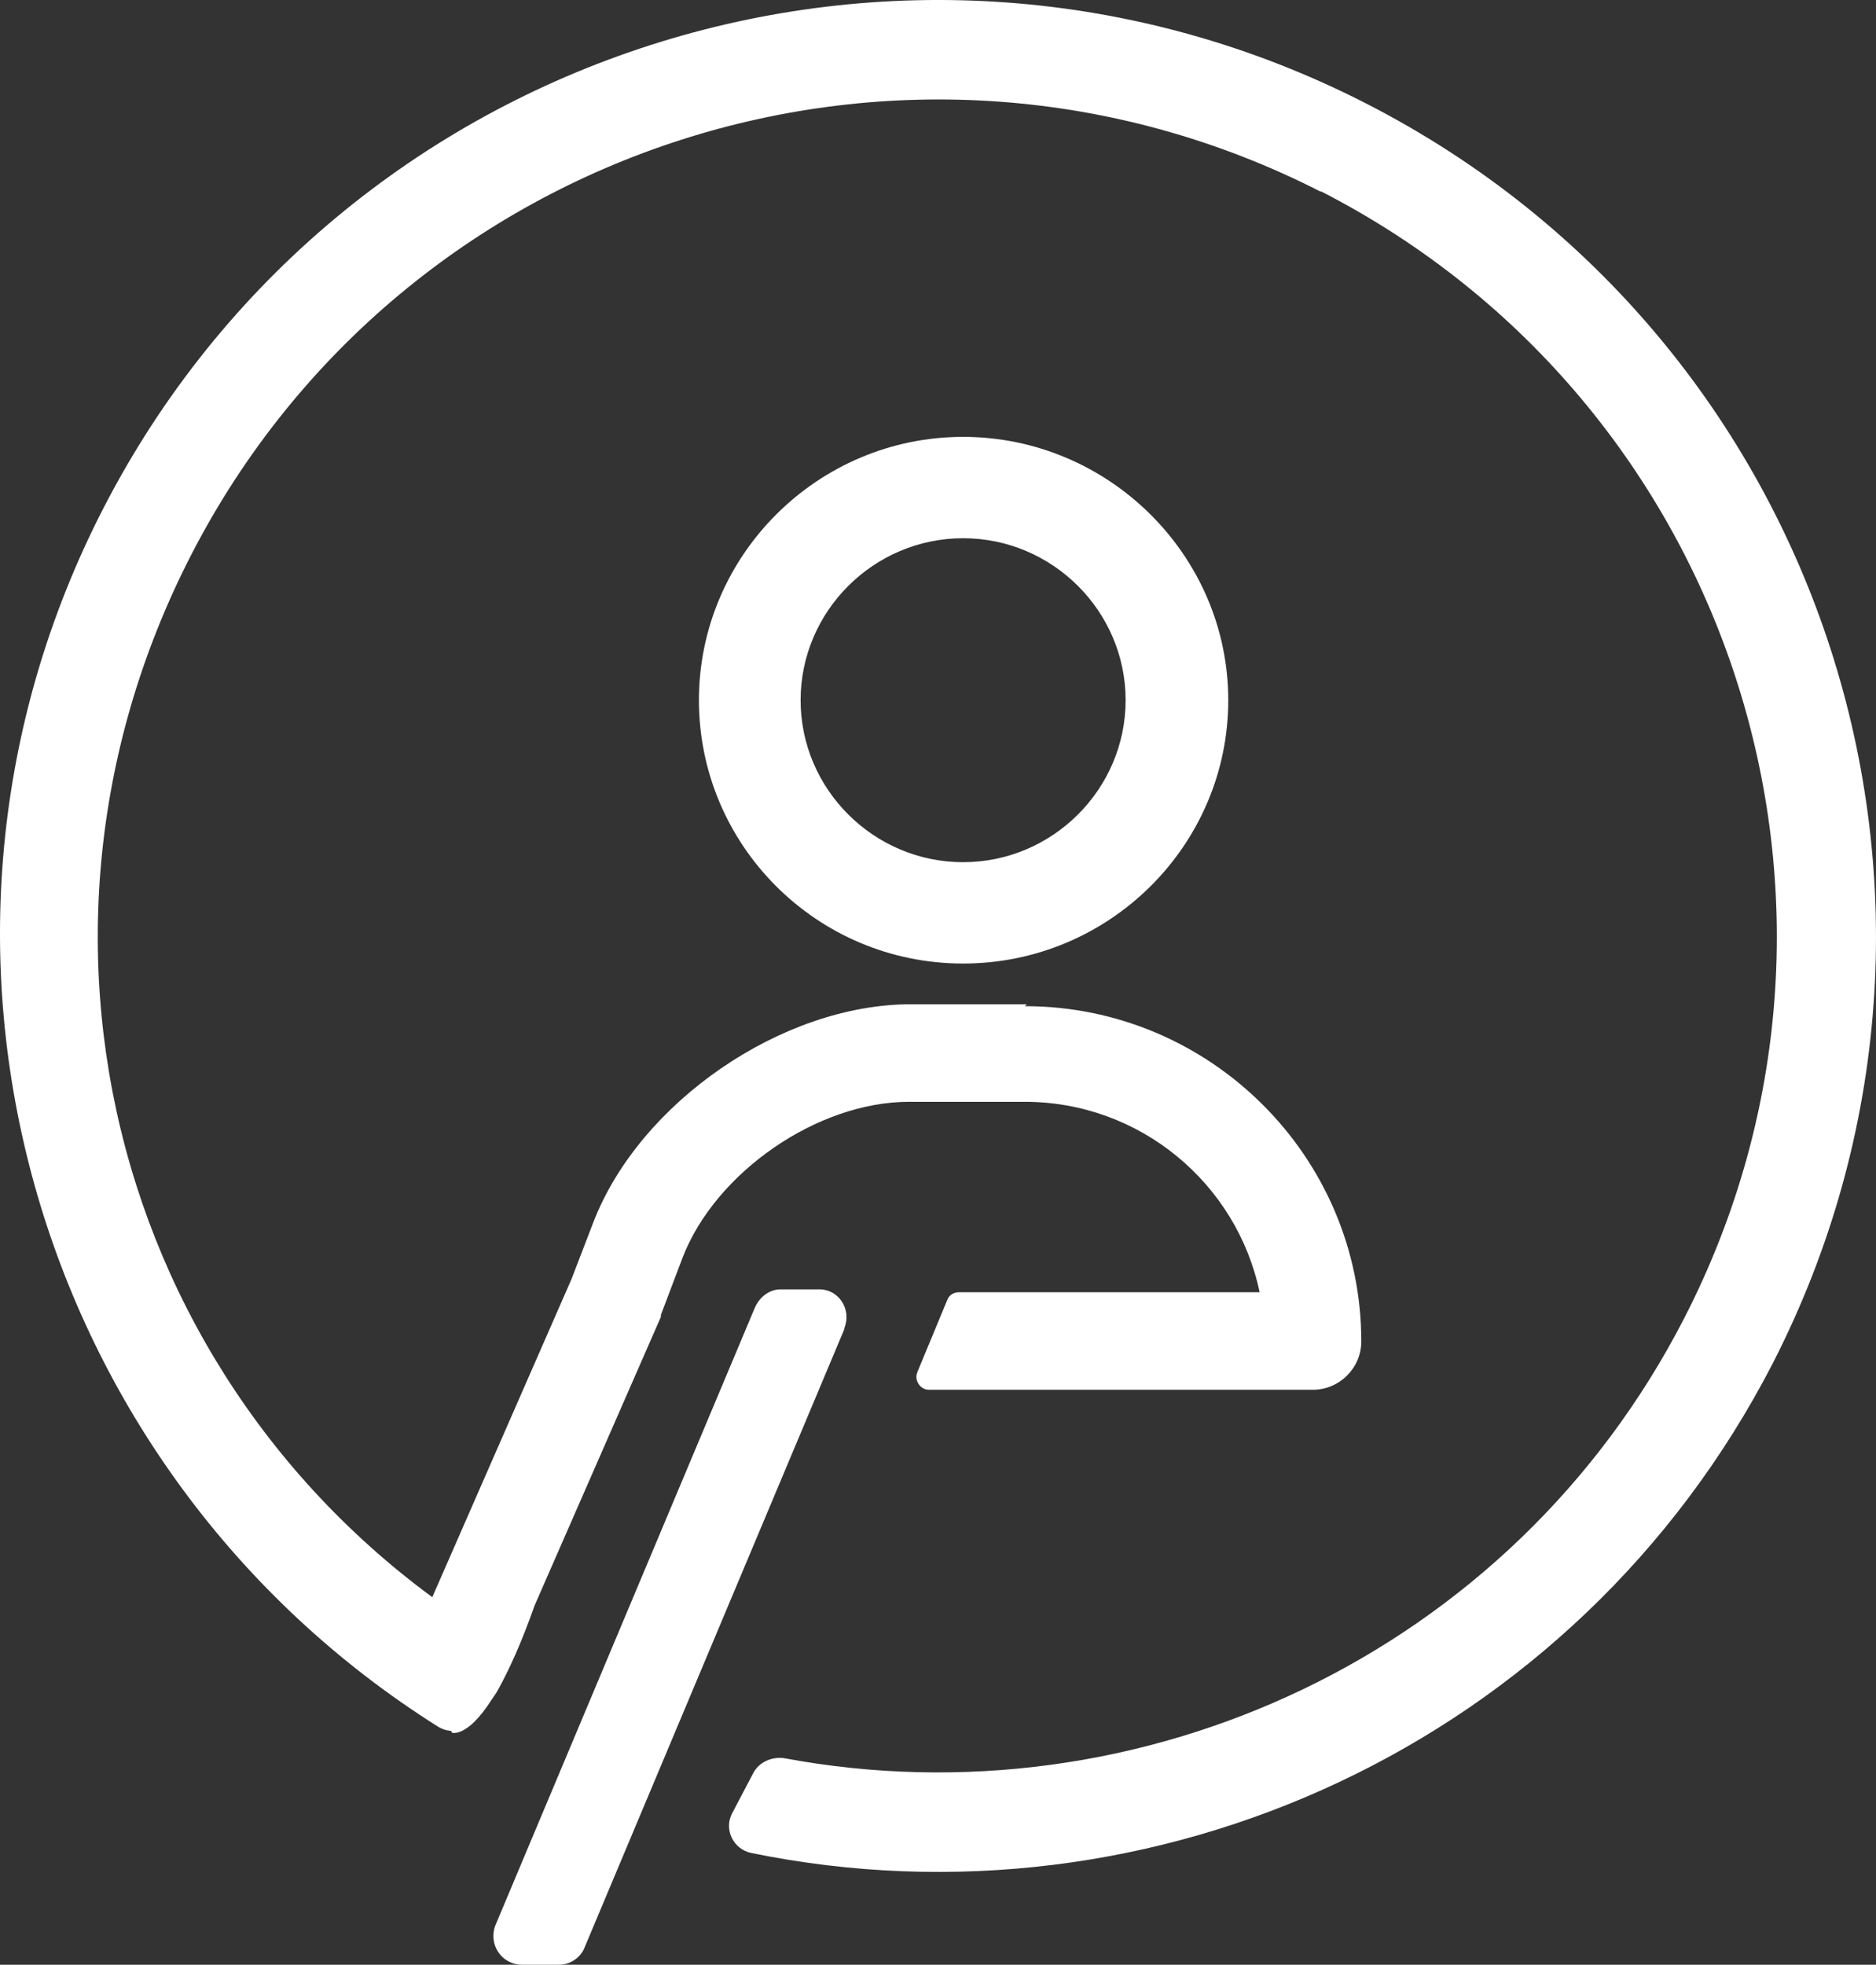
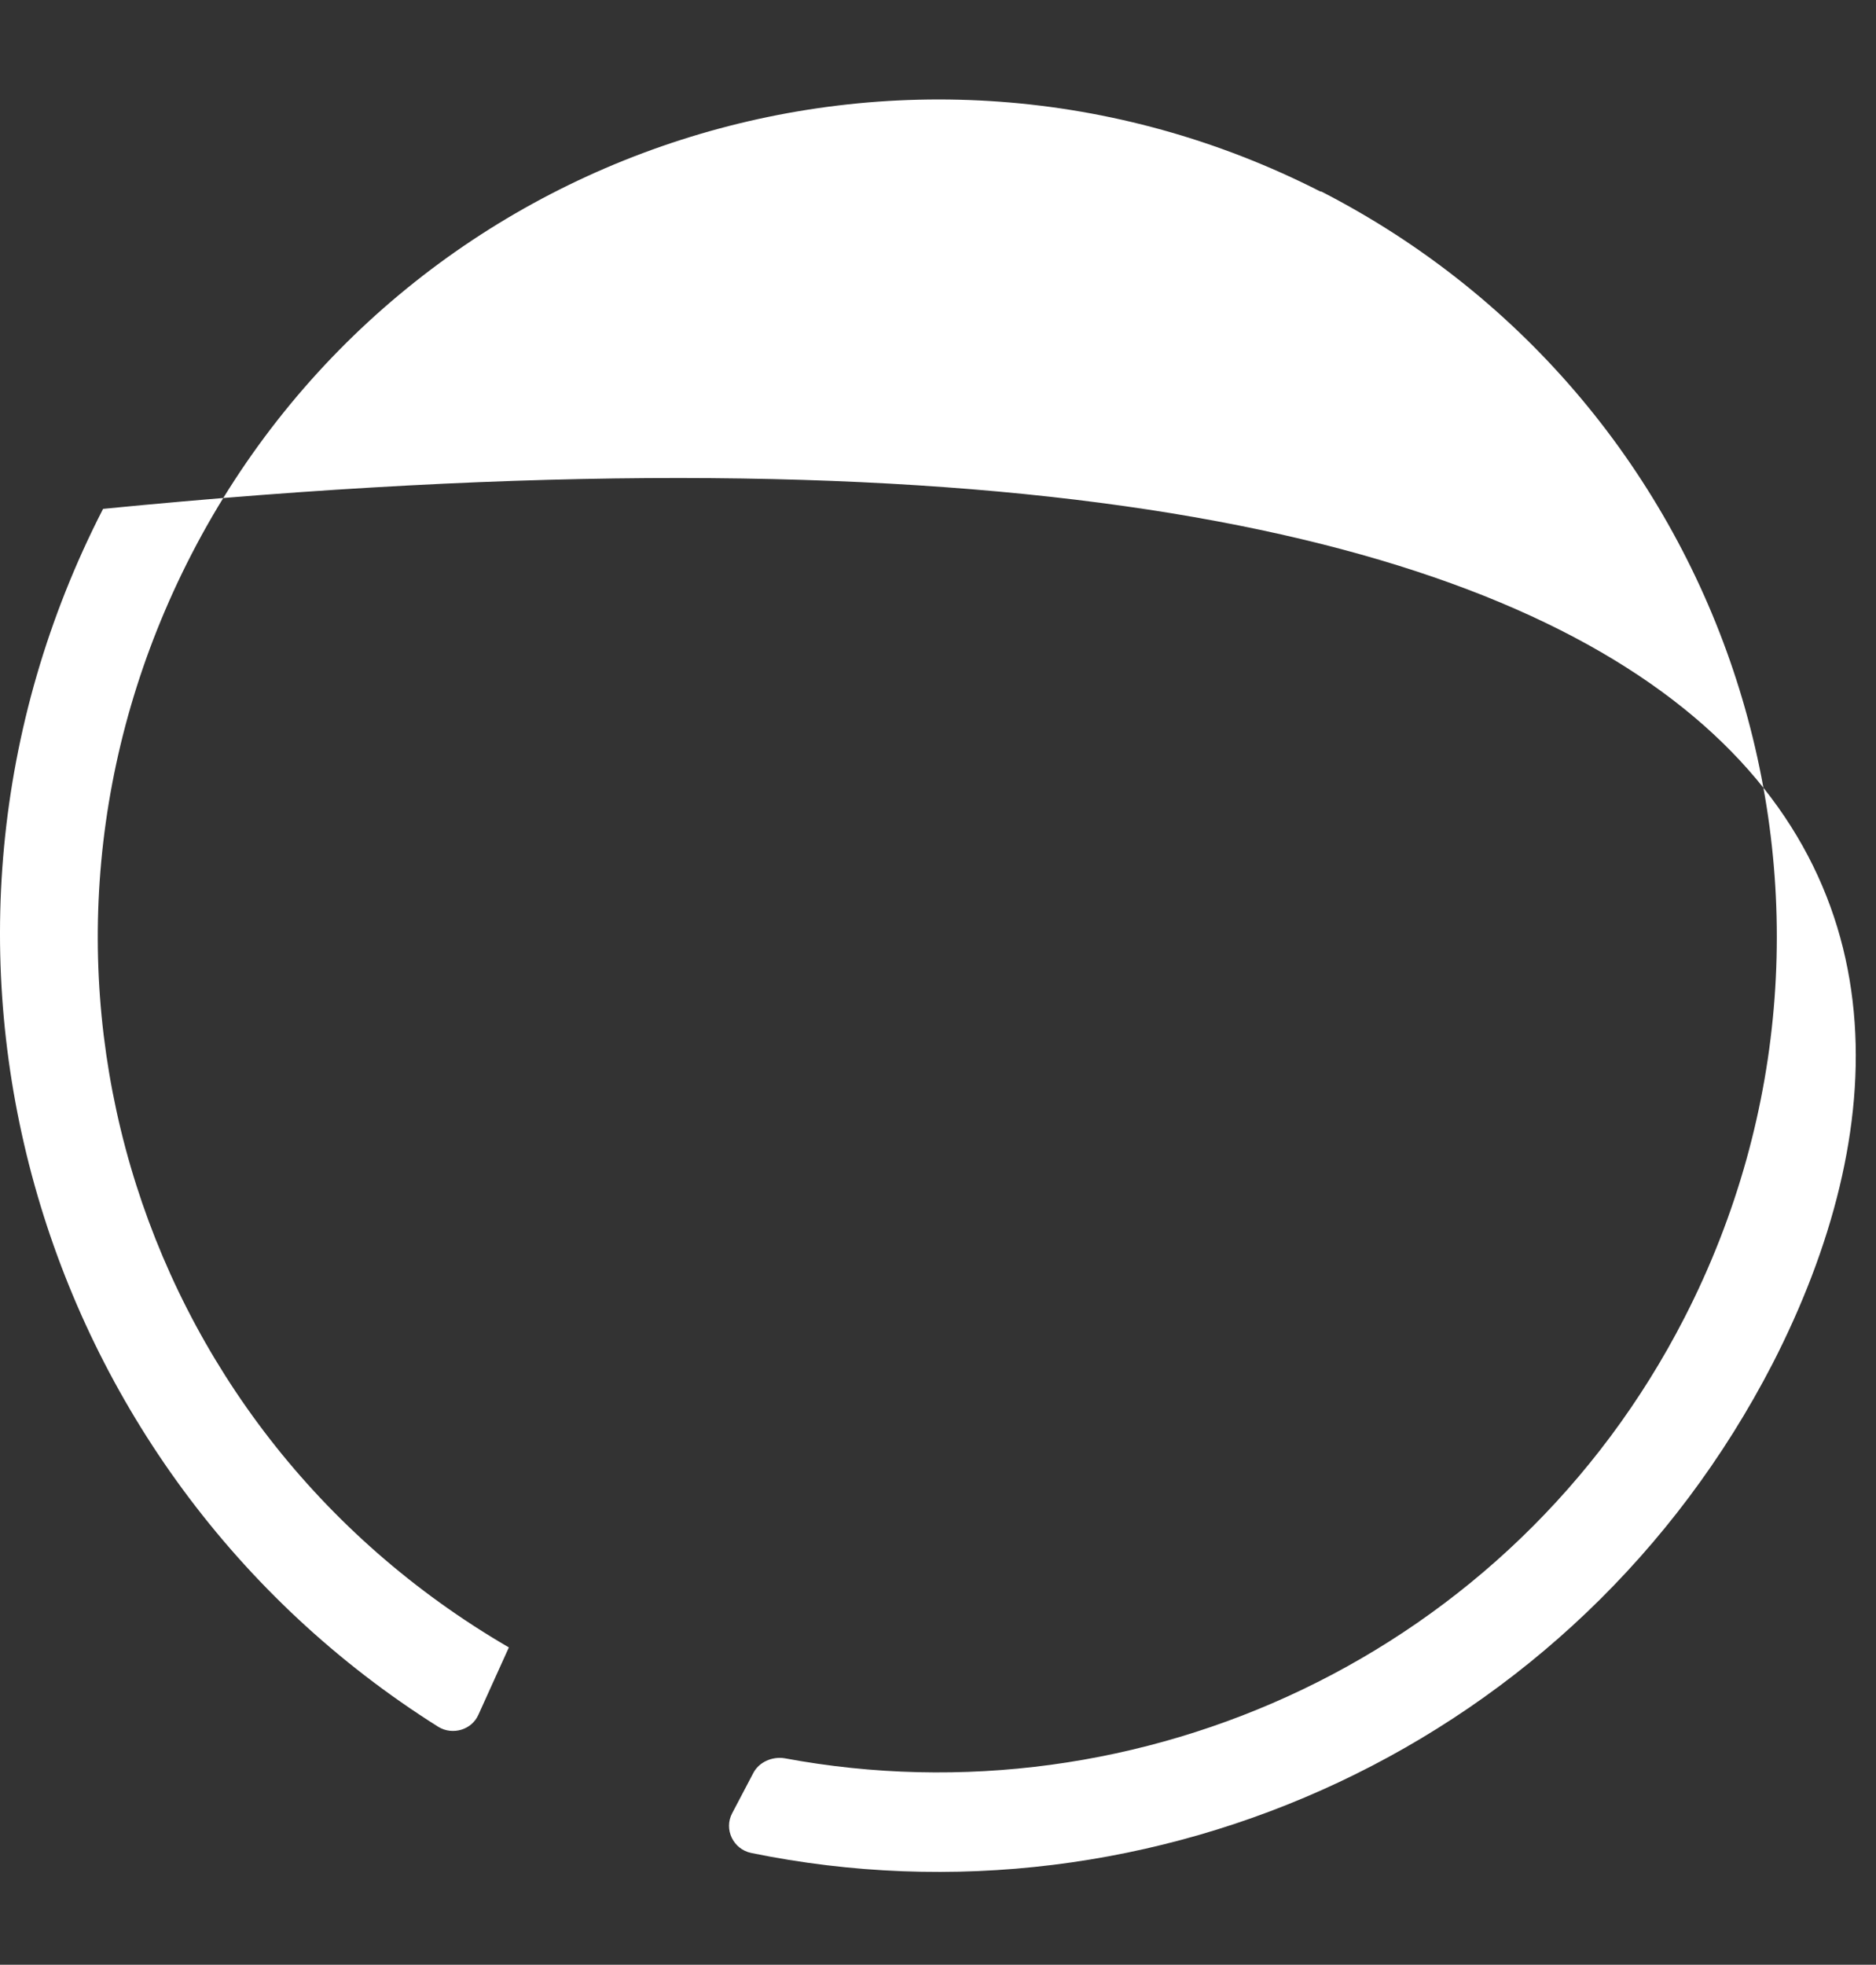
<svg xmlns="http://www.w3.org/2000/svg" width="85" height="89" viewBox="0 0 85 89" fill="none">
  <rect x="0" y="0" width="85" height="89" fill="#333333" stroke="none" />
-   <path fill-rule="evenodd" clip-rule="evenodd" d="M59.828 8.677C41.141 -0.849 18.277 6.489 8.675 25.111C-0.583 43.089 5.79 64.586 23.056 74.626L21.678 77.672C21.377 78.359 20.516 78.616 19.87 78.23C1.441 66.645 -5.448 42.746 4.67 23.051C15.392 2.198 41.012 -5.998 61.895 4.686C82.778 15.37 91.002 40.901 80.324 61.754C71.411 79.046 52.25 87.67 34.036 83.937C33.218 83.765 32.788 82.864 33.175 82.135L34.122 80.333C34.381 79.818 34.983 79.56 35.543 79.646C51.647 82.65 68.483 74.969 76.32 59.694C85.879 41.072 78.516 18.245 59.871 8.677H59.828Z" fill="white" />
-   <path d="M43.638 24.381C39.591 24.381 36.275 27.685 36.275 31.718C36.275 35.752 39.591 39.056 43.638 39.056C47.686 39.056 51.001 35.752 51.001 31.718C51.001 27.685 47.686 24.381 43.638 24.381ZM43.638 43.647C37.007 43.647 31.668 38.283 31.668 31.718C31.668 25.154 37.05 19.79 43.638 19.79C50.226 19.79 55.651 25.154 55.651 31.718C55.651 38.283 50.269 43.647 43.638 43.647Z" fill="white" />
-   <path d="M38.256 60.166C38.6 59.308 37.998 58.364 37.05 58.407H35.371C34.854 58.407 34.424 58.75 34.208 59.222L22.453 87.198C22.109 88.056 22.712 89 23.659 89H25.338C25.855 89 26.329 88.657 26.501 88.185L38.256 60.209V60.166Z" fill="white" />
-   <path d="M46.522 45.492H41.269C35.456 45.492 28.997 49.911 26.887 55.36L25.897 57.935L18.534 74.755C18.061 75.87 18.534 77.157 19.654 77.629C19.826 77.715 20.041 77.758 20.213 77.801L20.472 78.488C20.472 78.488 21.161 78.745 22.28 76.986C22.366 76.857 22.496 76.686 22.582 76.514C23.055 75.656 23.615 74.454 24.218 72.738L29.945 59.651V59.565L30.935 56.948C32.442 53.086 37.049 49.911 41.183 49.911H46.436C51.646 49.911 56.038 53.601 57.072 58.536H43.465C43.207 58.536 42.991 58.664 42.905 58.922L41.571 62.14C41.398 62.526 41.7 62.955 42.087 62.955H59.483C60.688 62.955 61.679 61.968 61.679 60.767C61.679 52.4 54.833 45.578 46.436 45.578L46.522 45.492Z" fill="white" />
+   <path fill-rule="evenodd" clip-rule="evenodd" d="M59.828 8.677C41.141 -0.849 18.277 6.489 8.675 25.111C-0.583 43.089 5.79 64.586 23.056 74.626L21.678 77.672C21.377 78.359 20.516 78.616 19.87 78.23C1.441 66.645 -5.448 42.746 4.67 23.051C82.778 15.37 91.002 40.901 80.324 61.754C71.411 79.046 52.25 87.67 34.036 83.937C33.218 83.765 32.788 82.864 33.175 82.135L34.122 80.333C34.381 79.818 34.983 79.56 35.543 79.646C51.647 82.65 68.483 74.969 76.32 59.694C85.879 41.072 78.516 18.245 59.871 8.677H59.828Z" fill="white" />
</svg>